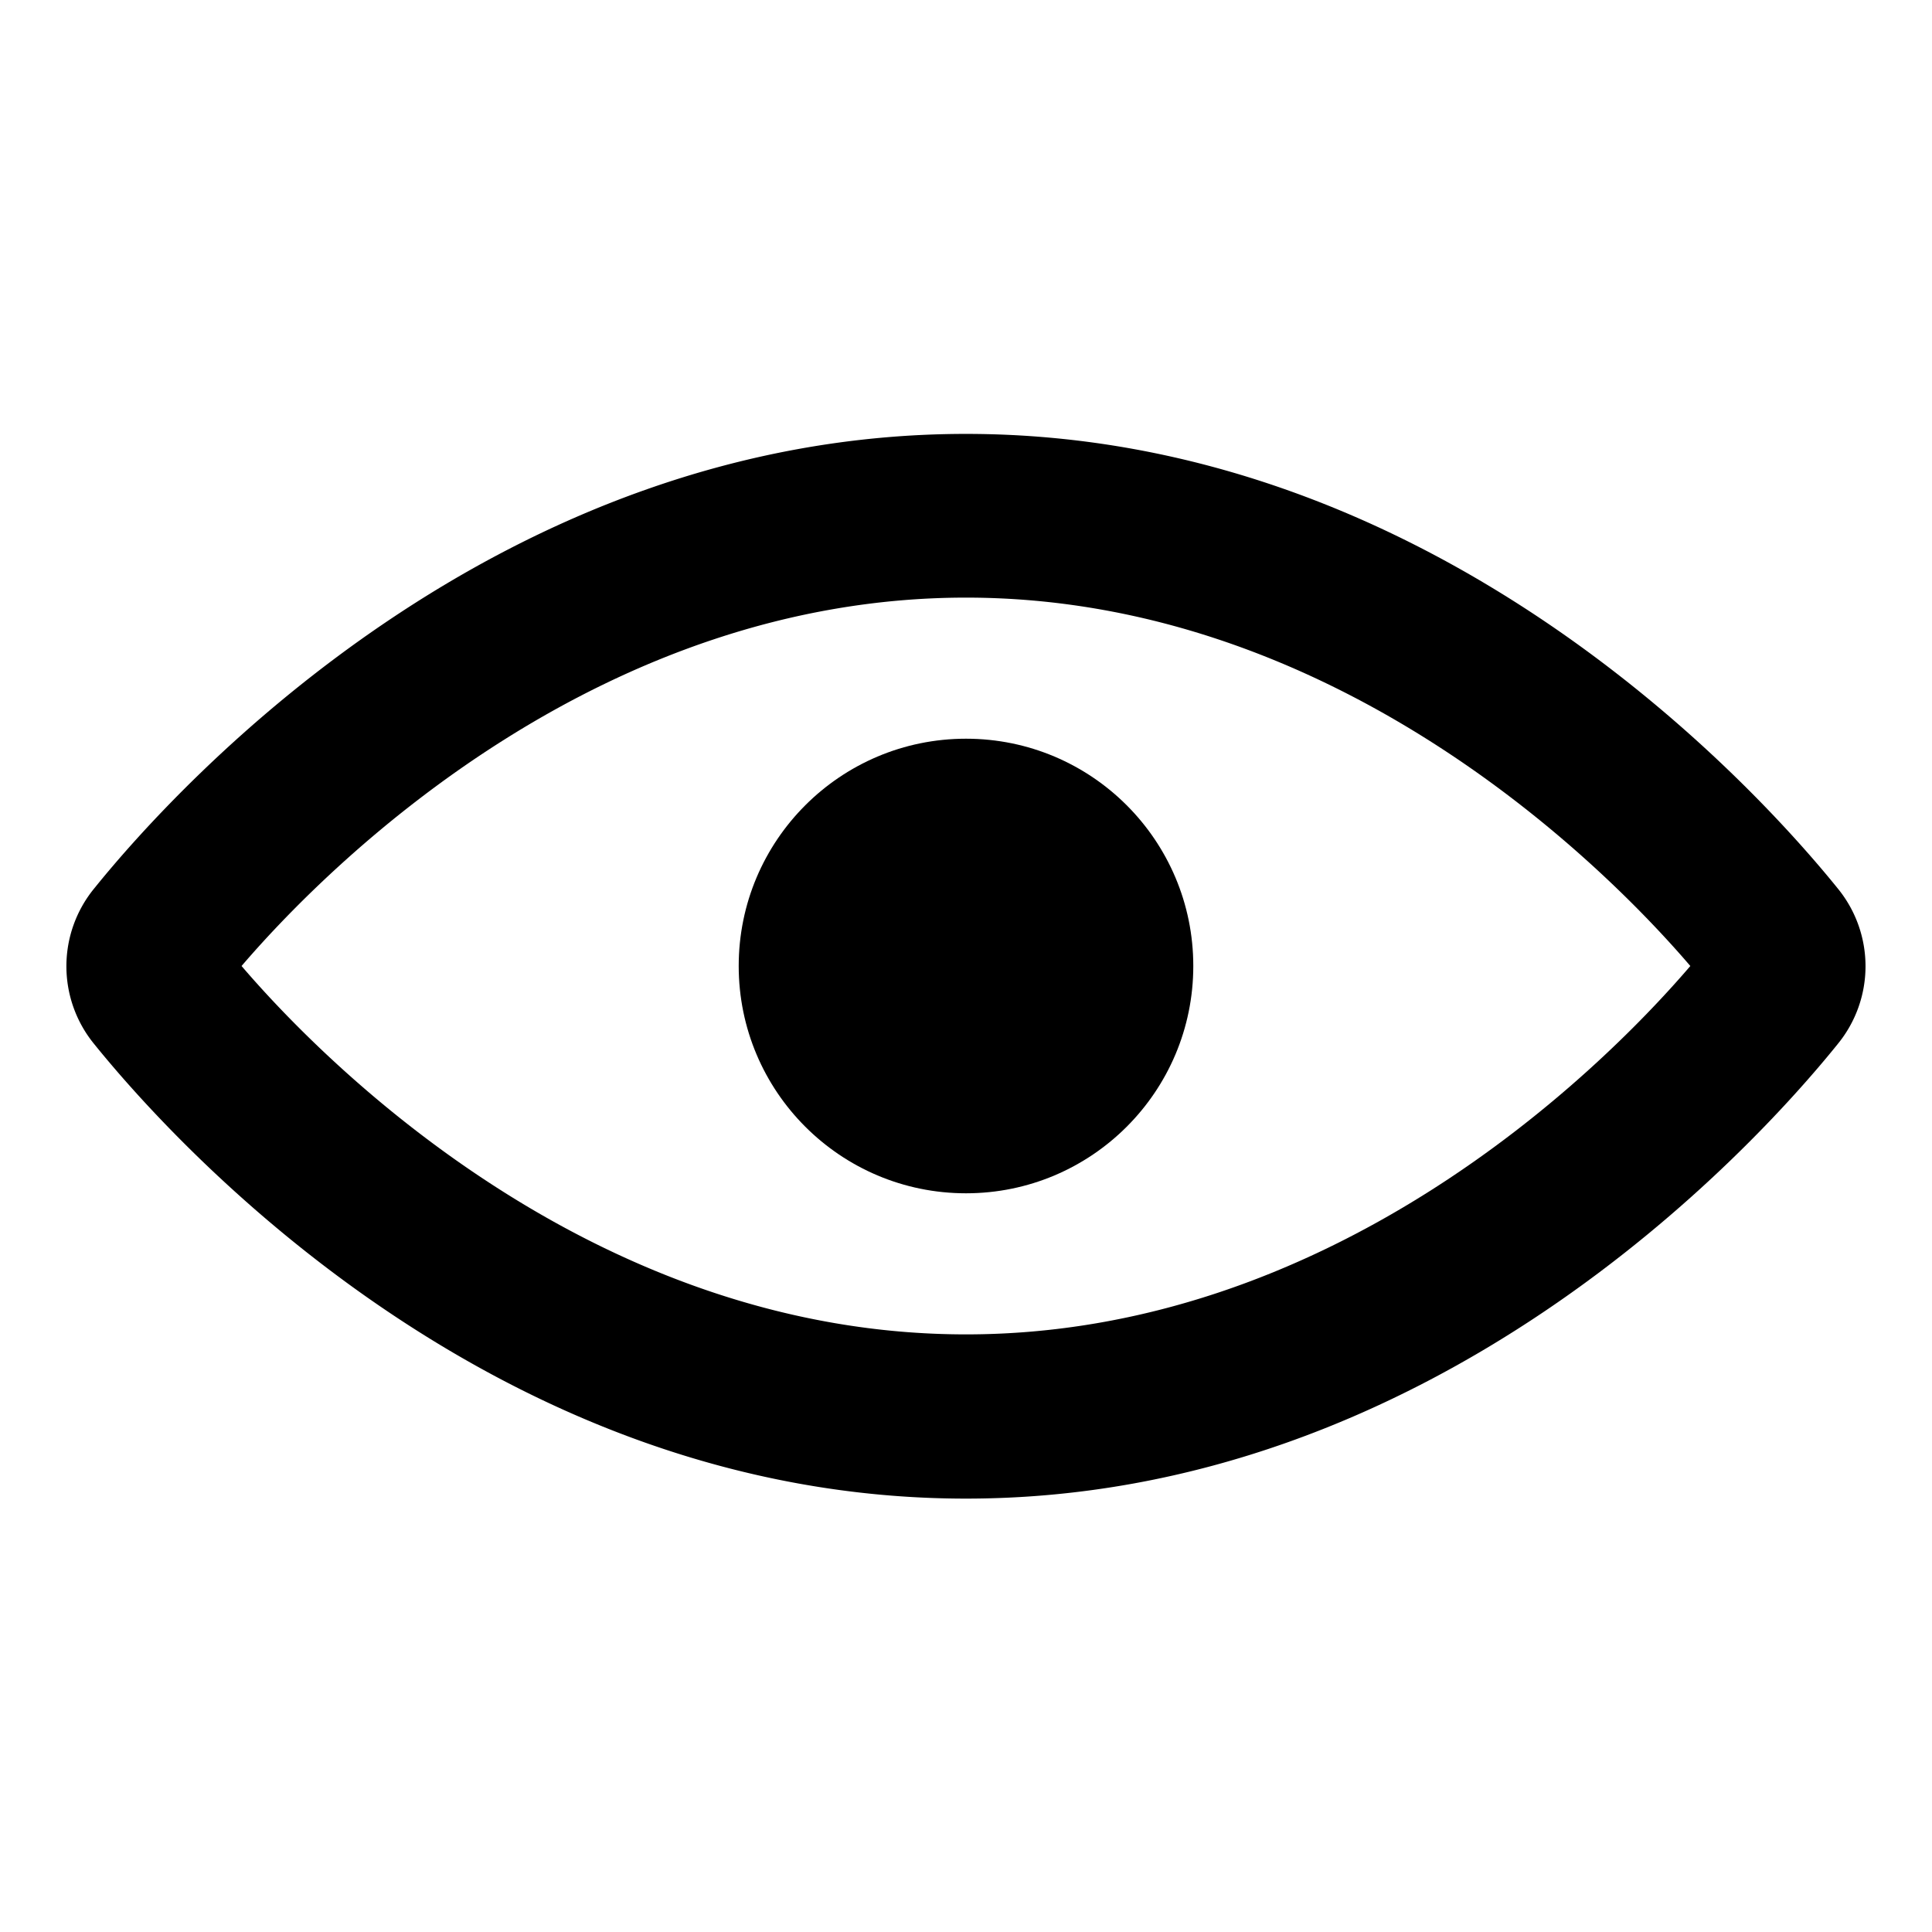
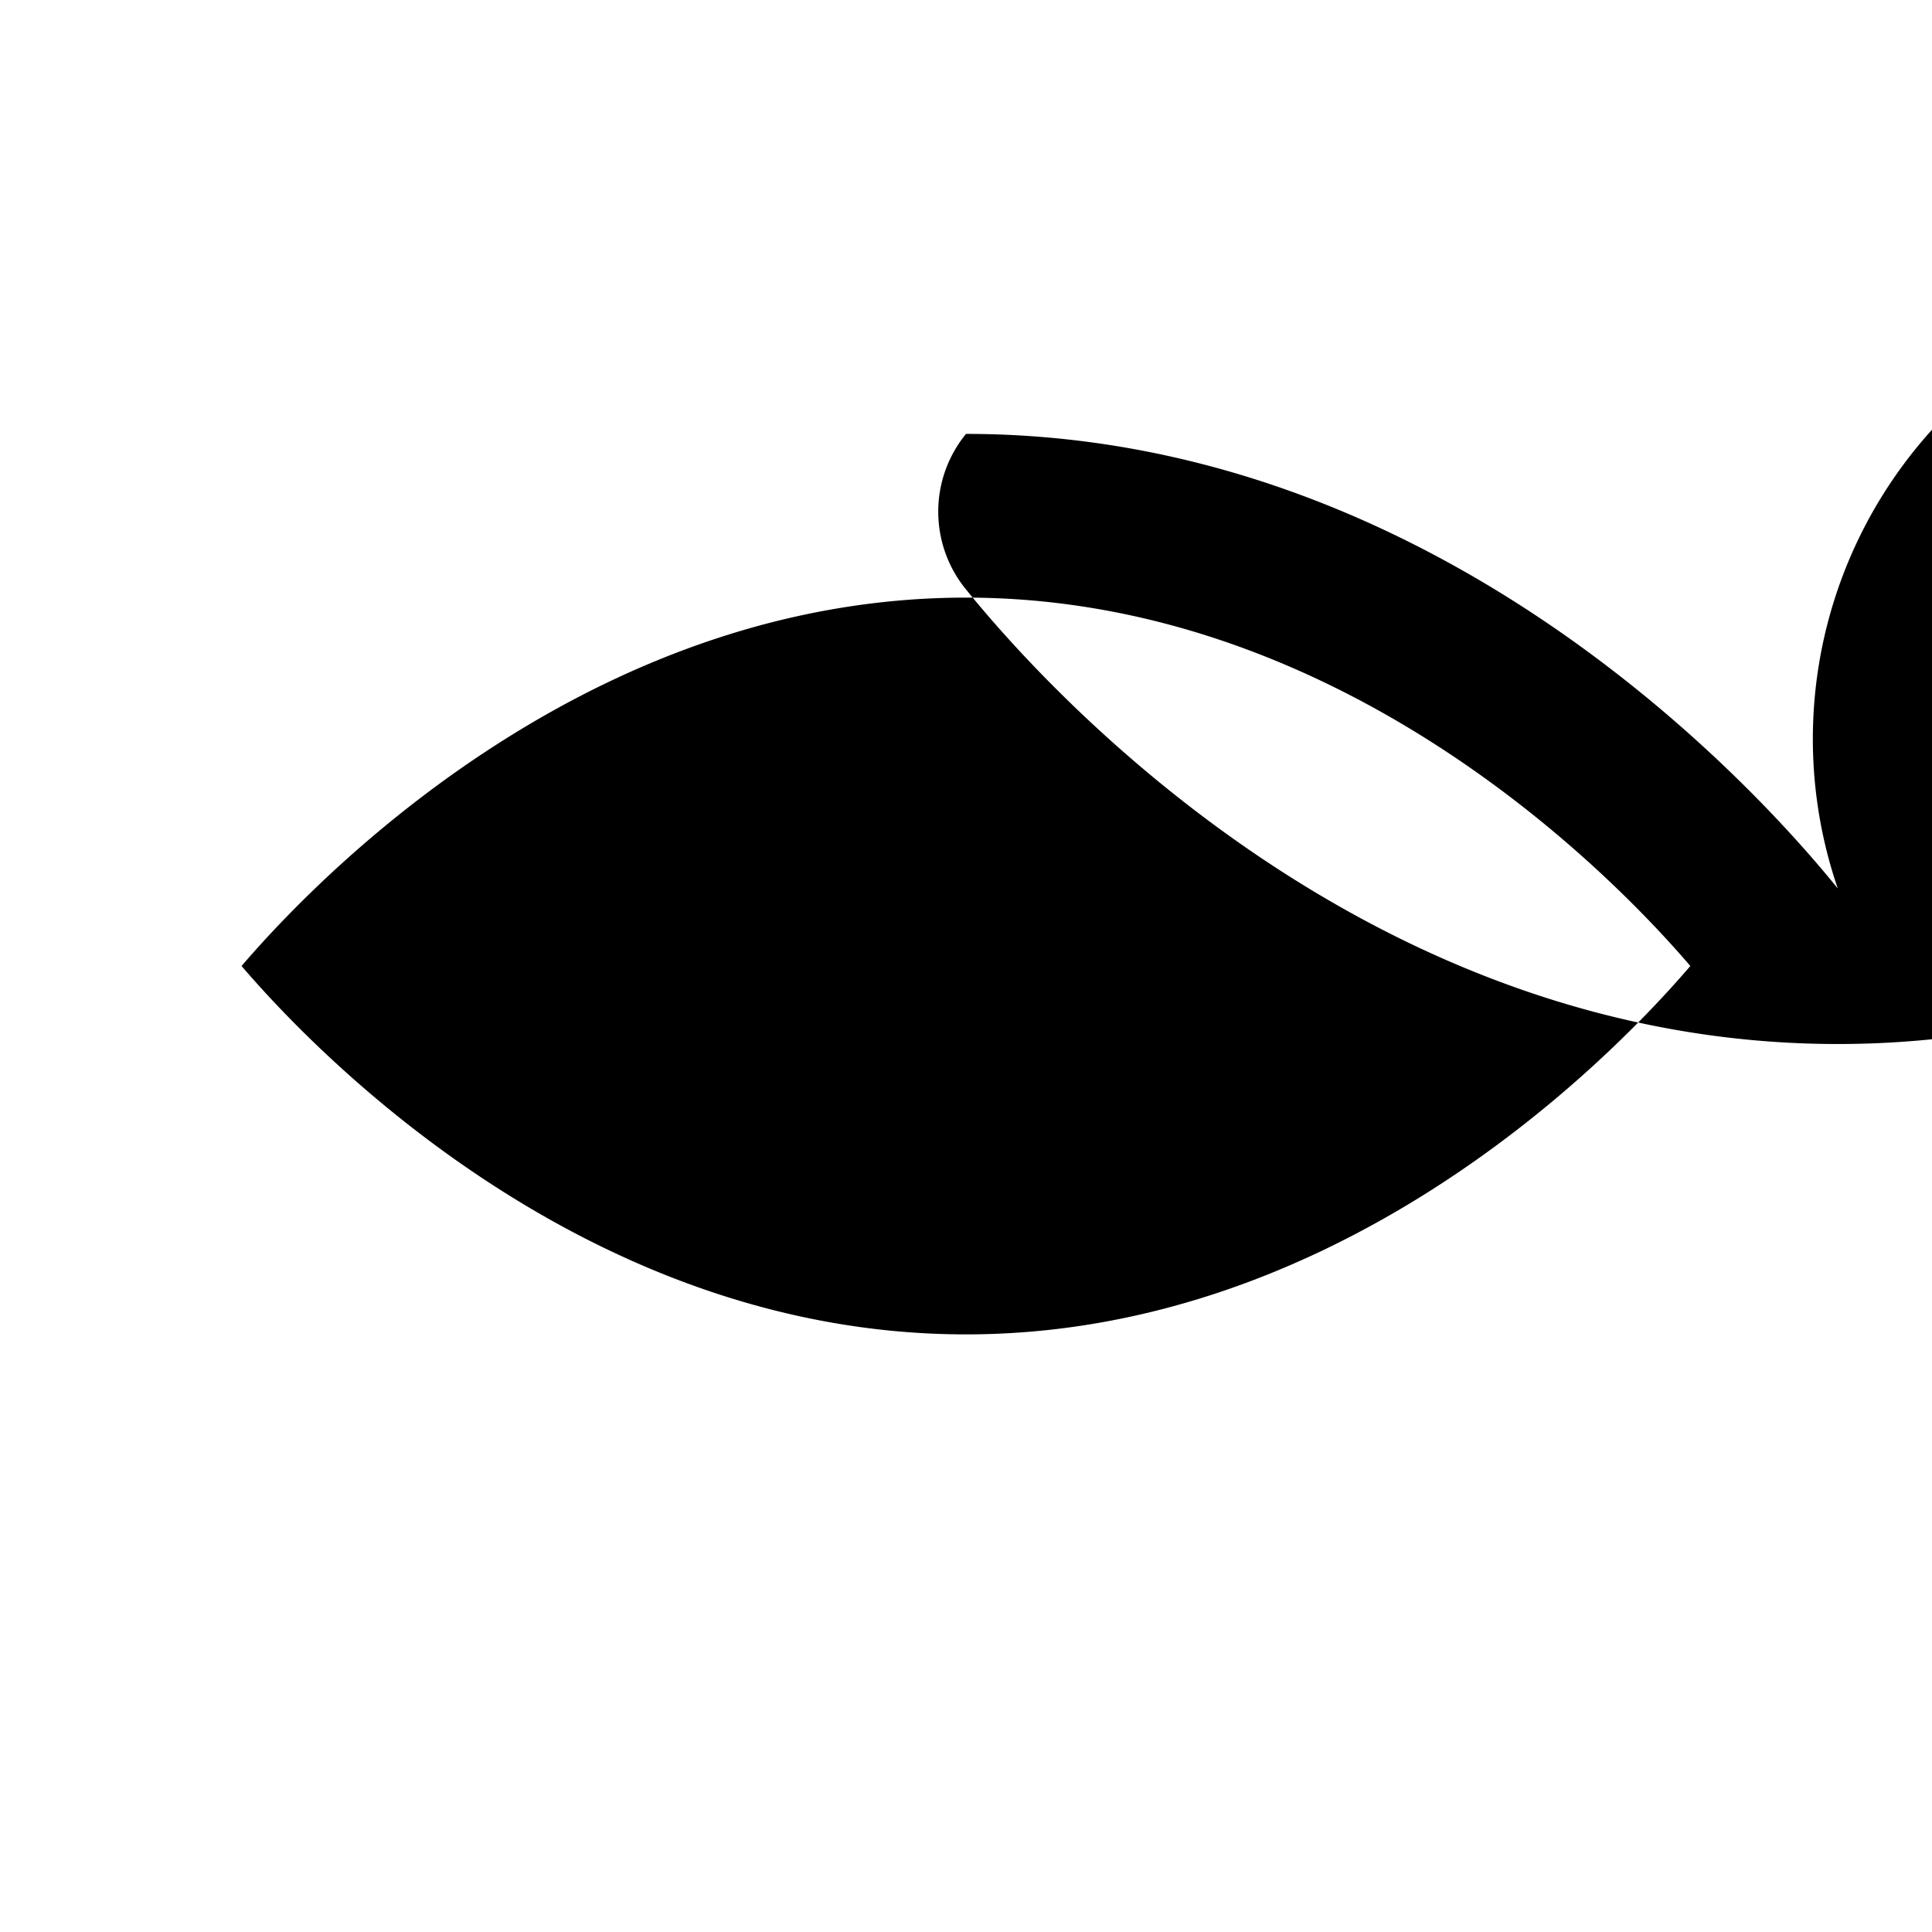
<svg xmlns="http://www.w3.org/2000/svg" width="34" height="34" viewBox="0 0 34 34">
  <g id="Honesty_openness" data-name="Honesty &amp; openness" transform="translate(-0.287 -0.287)">
    <g id="invisible_box" data-name="invisible box">
-       <rect id="Rectangle_82" data-name="Rectangle 82" width="34" height="34" transform="translate(0.287 0.287)" fill="none" />
-     </g>
+       </g>
    <g id="icons_Q2" data-name="icons Q2" transform="translate(1.456 7.923)">
-       <path id="Path_33" data-name="Path 33" d="M33.195,19h0c-1.513-1.873-7.131-8-15.342-8S4.023,17.123,2.51,19a2.161,2.161,0,0,0,0,2.737c1.513,1.873,7.131,8,15.342,8s13.83-6.123,15.342-8A2.161,2.161,0,0,0,33.195,19ZM17.853,26.847c-6.339,0-11.021-4.466-12.749-6.483,1.729-2.017,6.411-6.483,12.749-6.483S28.873,18.347,30.6,20.364C28.873,22.381,24.191,26.847,17.853,26.847Z" transform="translate(-2.022 -11)" />
-       <circle id="Ellipse_22" data-name="Ellipse 22" cx="4" cy="4" r="4" transform="translate(11.831 5.364)" />
+       <path id="Path_33" data-name="Path 33" d="M33.195,19h0c-1.513-1.873-7.131-8-15.342-8a2.161,2.161,0,0,0,0,2.737c1.513,1.873,7.131,8,15.342,8s13.83-6.123,15.342-8A2.161,2.161,0,0,0,33.195,19ZM17.853,26.847c-6.339,0-11.021-4.466-12.749-6.483,1.729-2.017,6.411-6.483,12.749-6.483S28.873,18.347,30.6,20.364C28.873,22.381,24.191,26.847,17.853,26.847Z" transform="translate(-2.022 -11)" />
    </g>
  </g>
</svg>